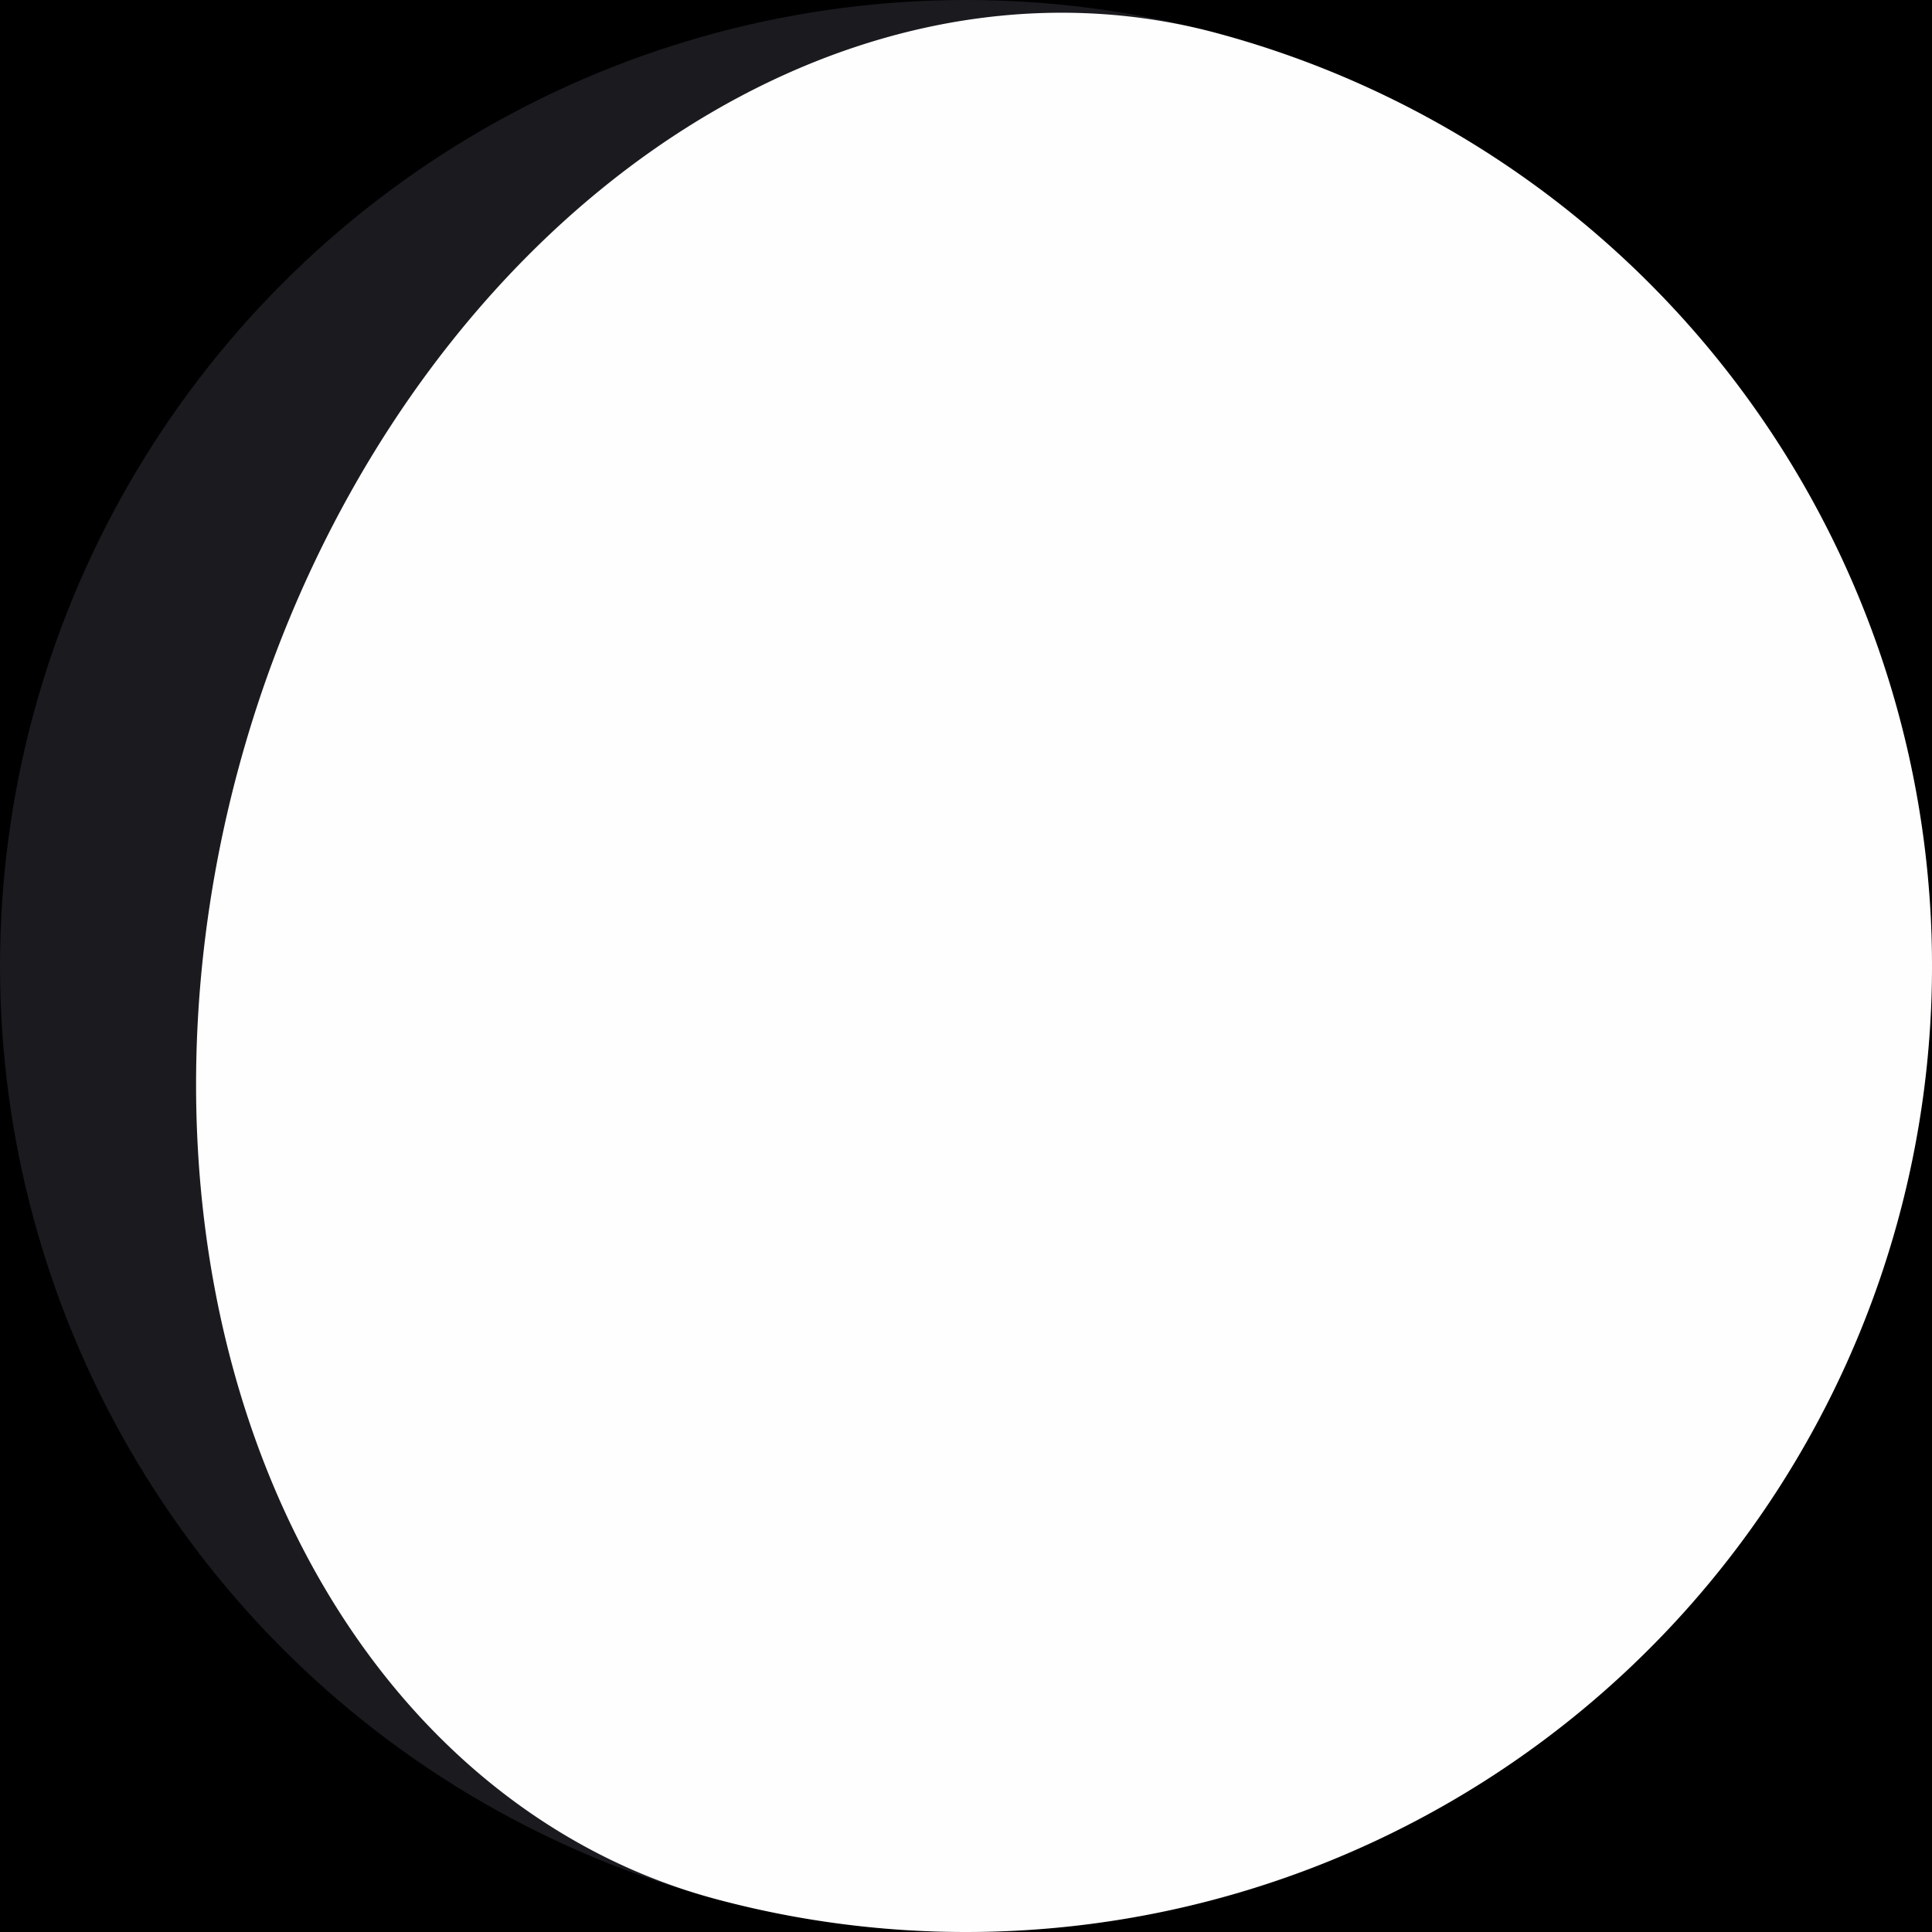
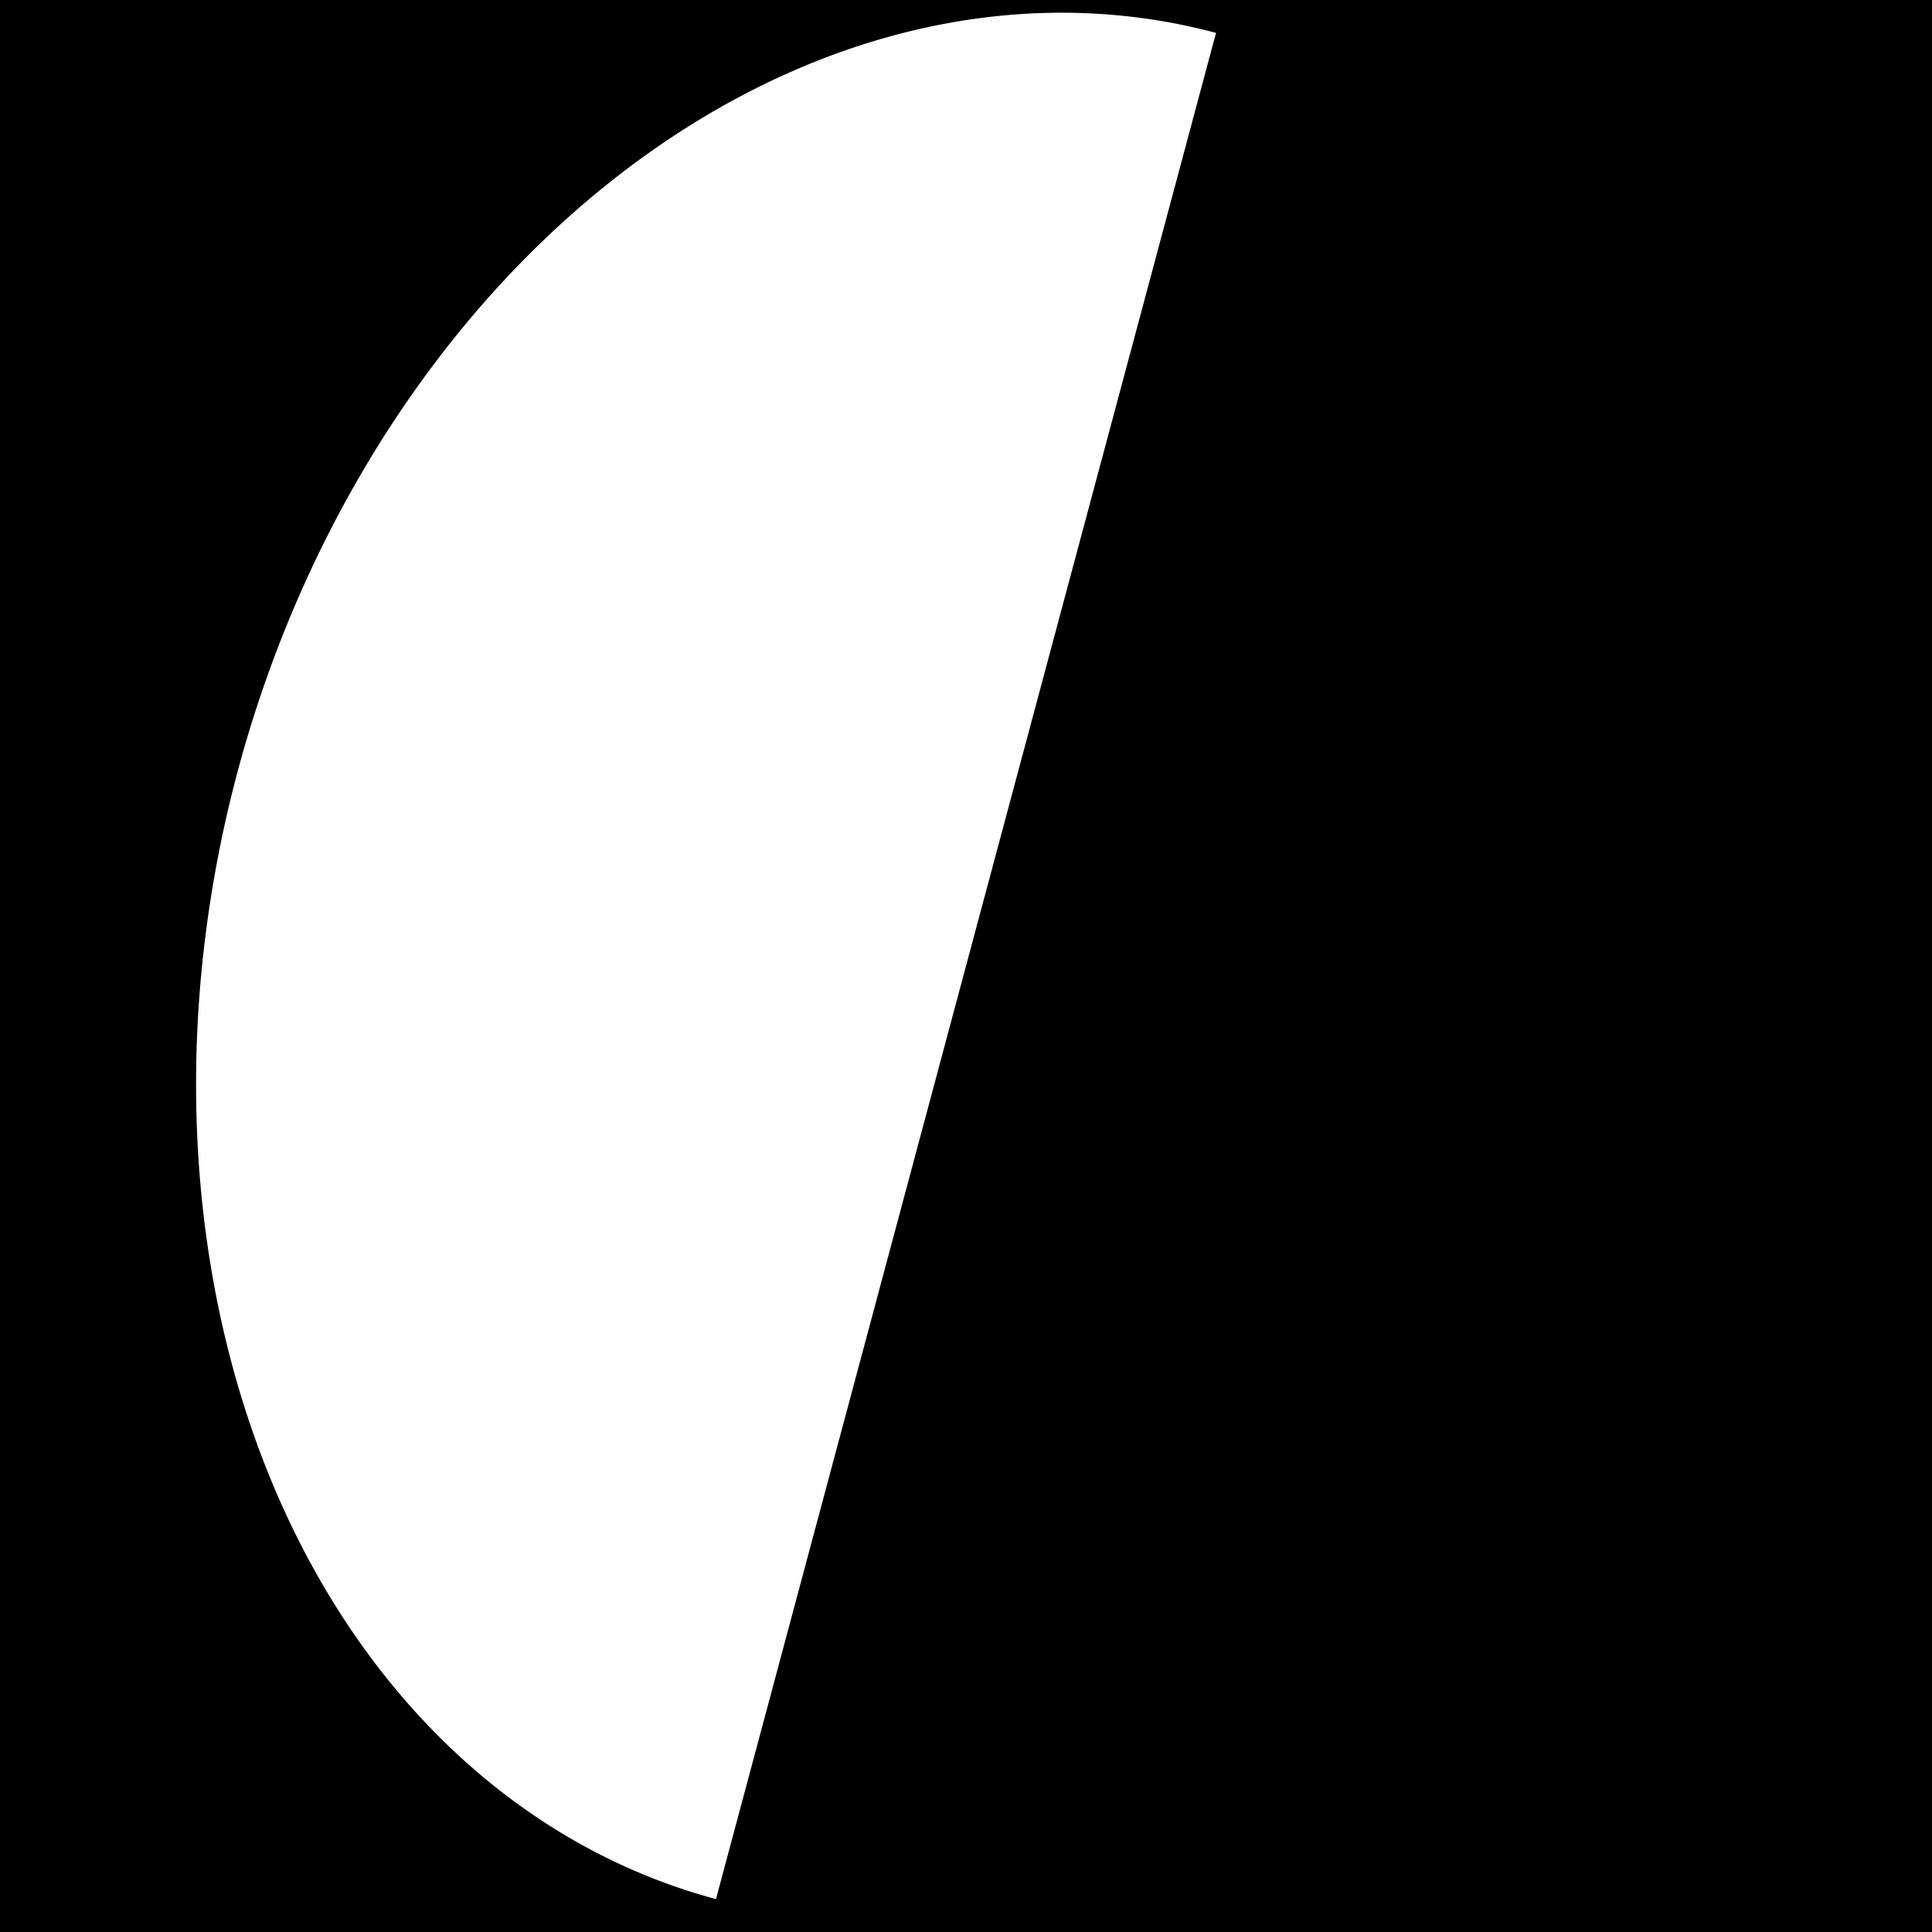
<svg xmlns="http://www.w3.org/2000/svg" id="svg0" width="200" height="200" style="border: 0px solid #666;">
  <rect id="background_rect" x="0" y="0" width="200" height="200" />
-   <circle id="moon_circle" cx="100" cy="100" r="100" style="stroke-width: 0px;stroke: #123;stroke-opacity: 0.5;fill: #1A1A1F;" />
-   <path id="moon_path" d="M 125.882 3.407 A 78.042 100 195 0 0 74.118 196.593 A 100 100 195 0 0 125.882 3.407" style="  stroke-width: 0px;stroke: #8A9BFF66;fill: #FEFEFF;fill-rule: nonzero;" />
+   <path id="moon_path" d="M 125.882 3.407 A 78.042 100 195 0 0 74.118 196.593 " style="  stroke-width: 0px;stroke: #8A9BFF66;fill: #FEFEFF;fill-rule: nonzero;" />
</svg>